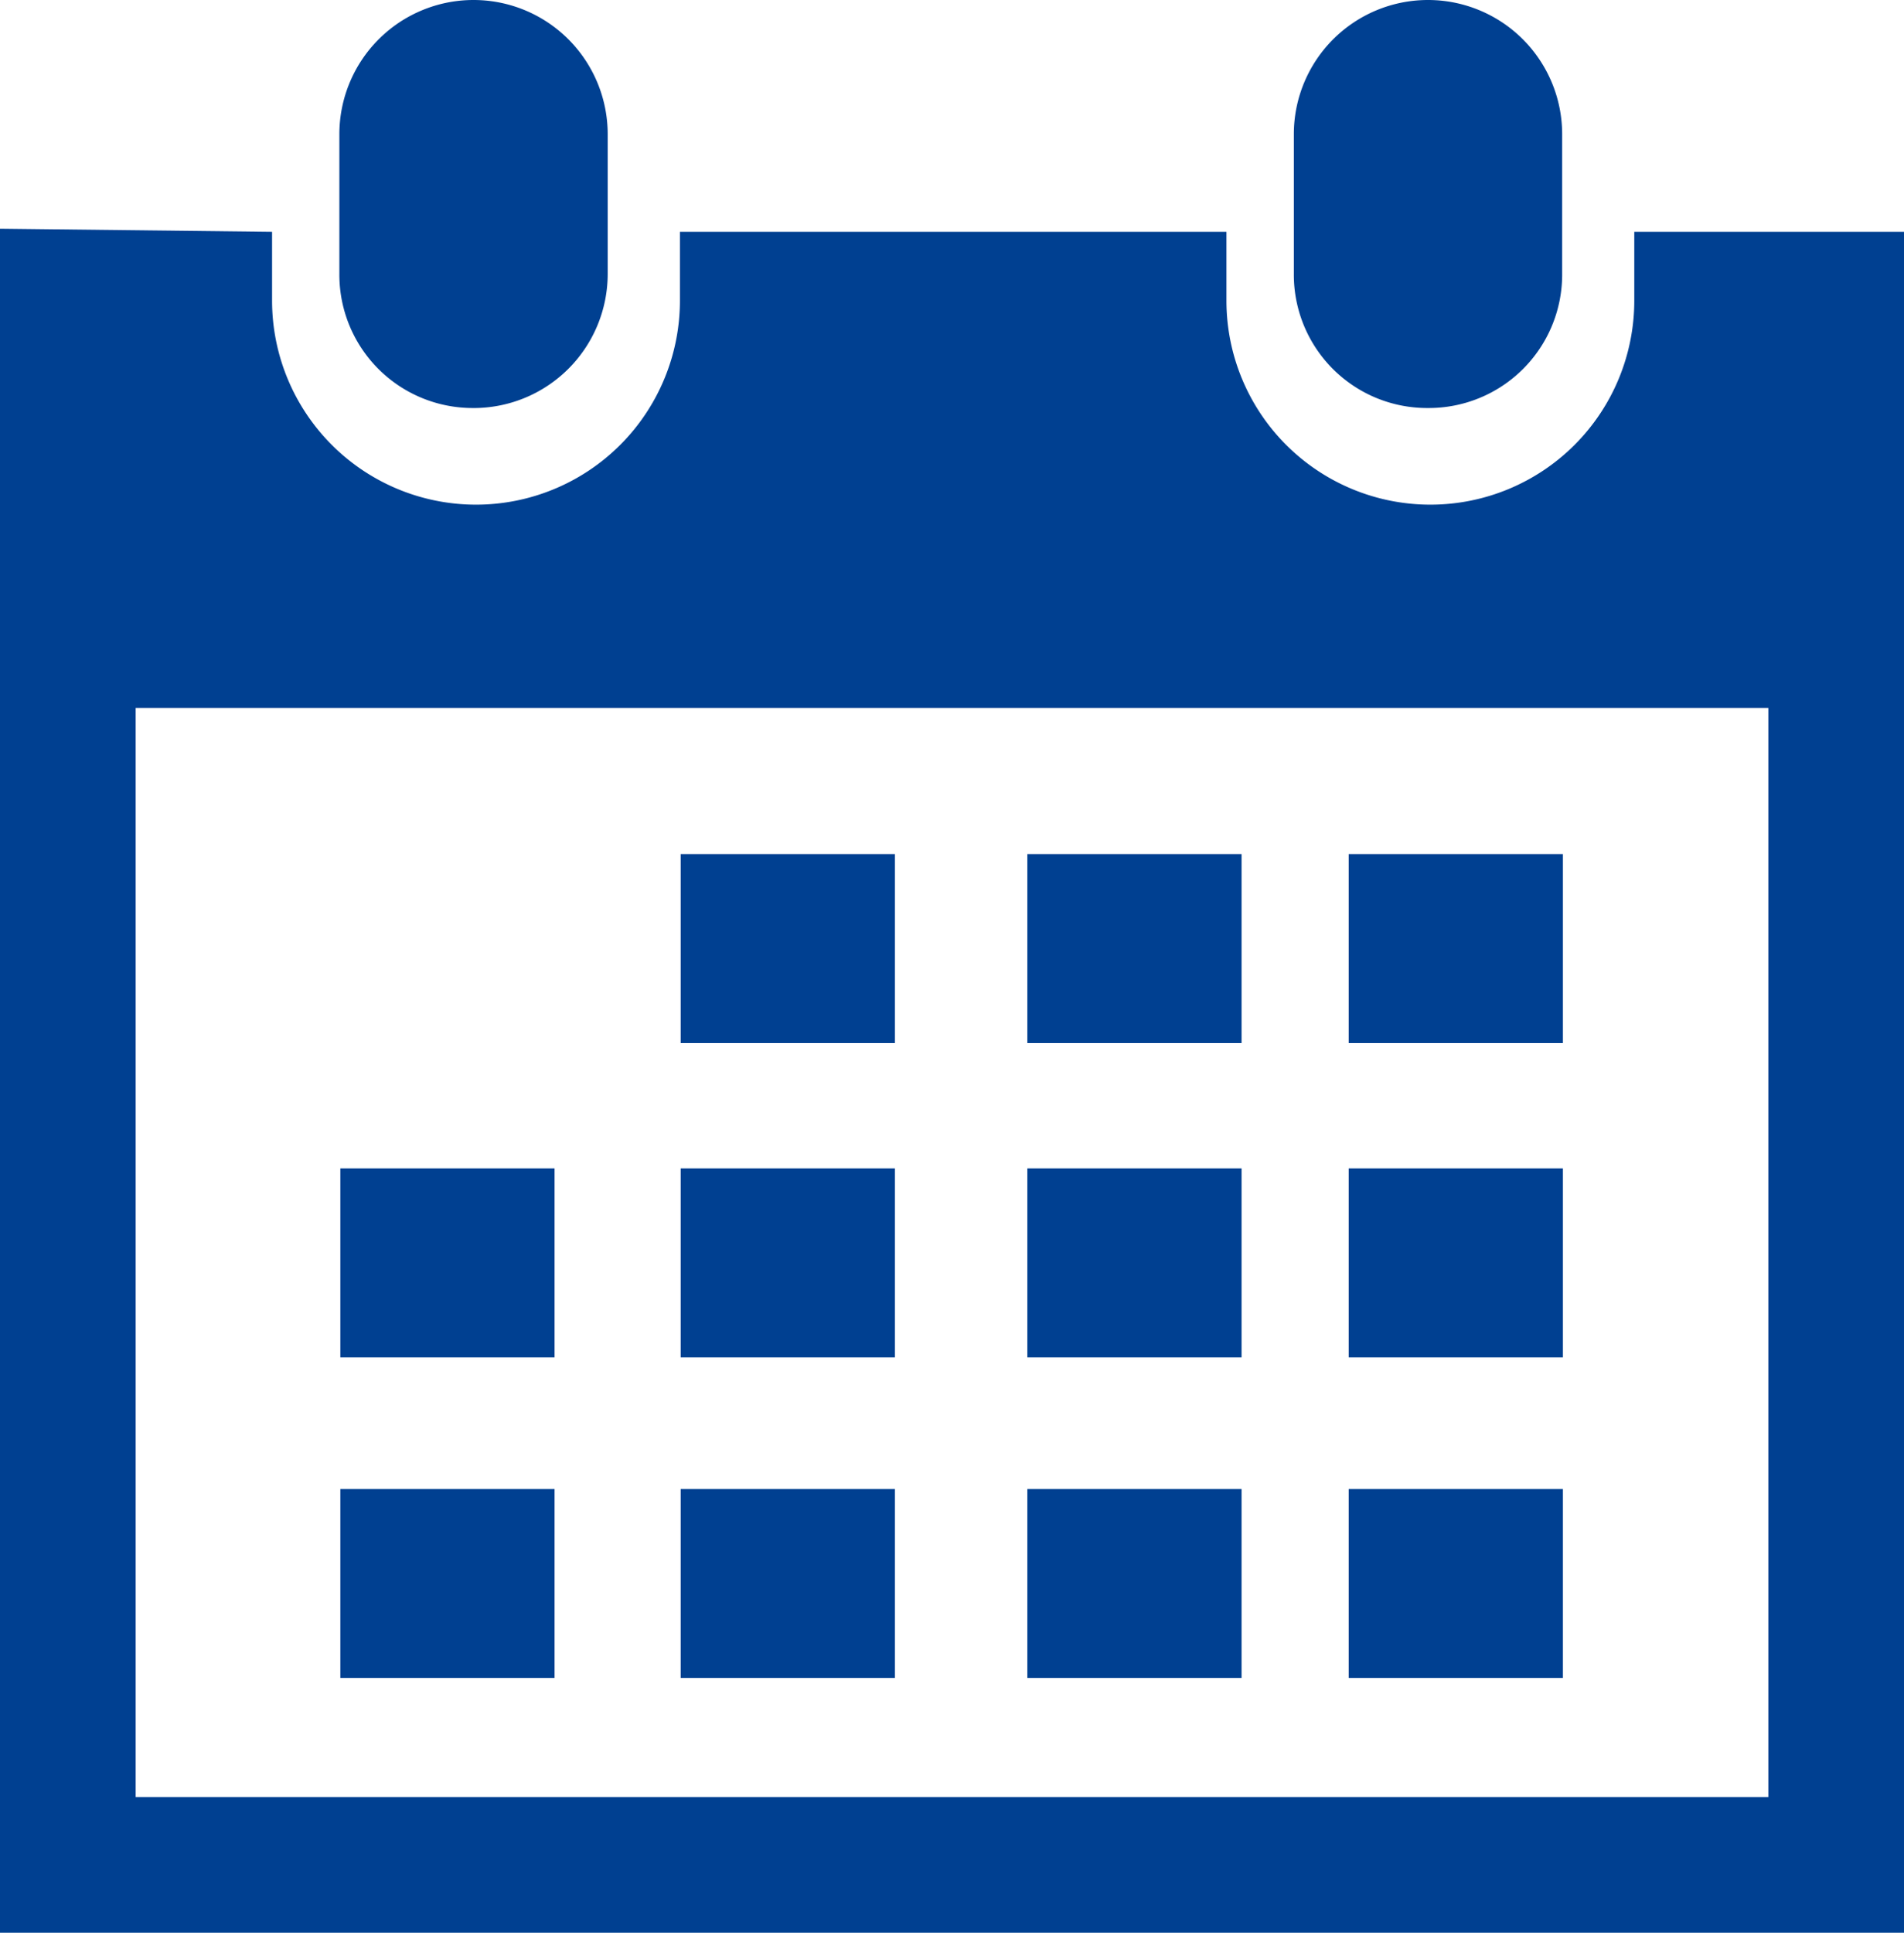
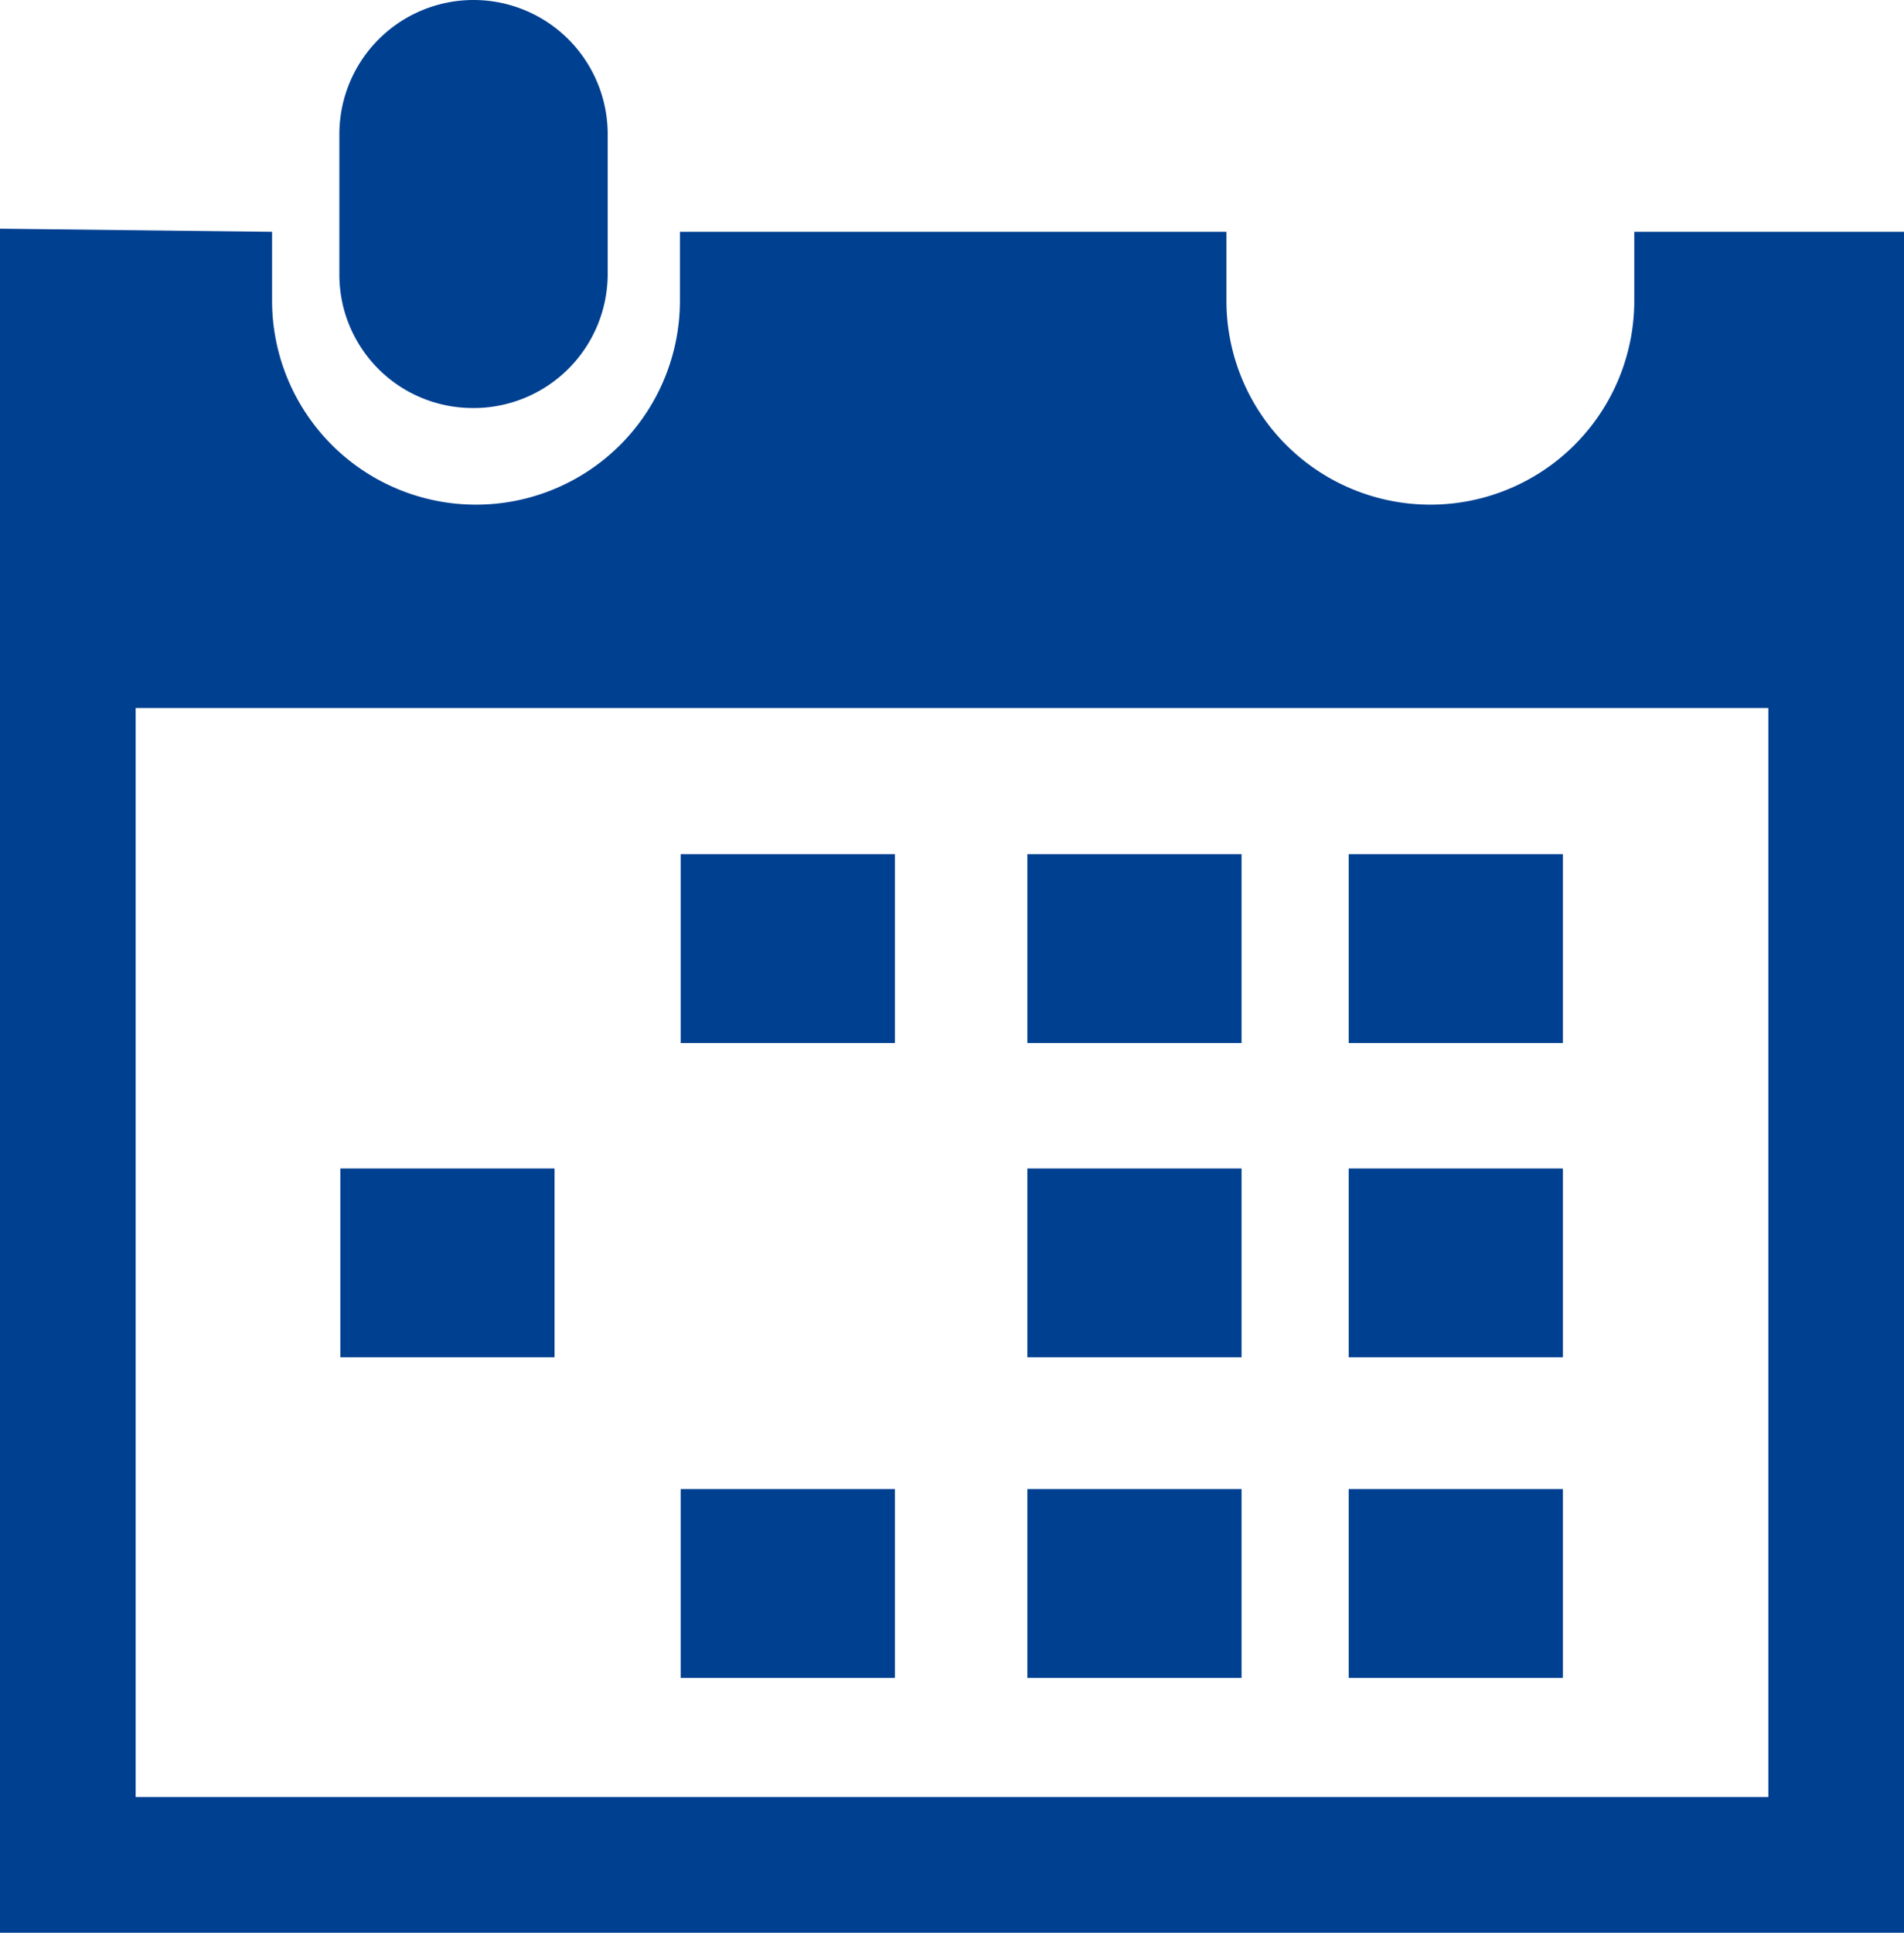
<svg xmlns="http://www.w3.org/2000/svg" width="17.74" height="18" viewBox="0 0 17.74 18">
  <defs>
    <style>
      .cls-1 {
        fill: #004091;
      }
    </style>
  </defs>
  <g id="レイヤー_2" data-name="レイヤー 2">
    <g id="入力ンプル">
      <g id="レイヤー_2-2" data-name="レイヤー 2">
        <g id="航空券検索">
-           <path class="cls-1" d="M13.305,3.8a1.243,1.243,0,0,0,1.25-1.234V1.25a1.25,1.25,0,0,0-2.5,0v1.3A1.242,1.242,0,0,0,13.29,3.8Z" />
          <path class="cls-1" d="M17.74,2.159H15.227V2.8a1.9,1.9,0,1,1-3.8,0V2.159H6.335V2.8a1.9,1.9,0,0,1-3.8,0h0V2.159L0,2.13V18H17.74ZM16.476,16.736H1.264V6.594H16.476Z" />
          <path class="cls-1" d="M4.435,3.8A1.249,1.249,0,0,0,5.662,2.551V1.25a1.249,1.249,0,1,0-2.5,0v1.3A1.242,1.242,0,0,0,4.4,3.8Z" />
          <rect class="cls-1" x="6.342" y="7.955" width="1.996" height="1.759" />
          <rect class="cls-1" x="9.572" y="7.955" width="1.996" height="1.759" />
          <rect class="cls-1" x="12.566" y="7.955" width="1.996" height="1.759" />
-           <rect class="cls-1" x="6.342" y="10.882" width="1.996" height="1.759" />
          <rect class="cls-1" x="9.572" y="10.882" width="1.996" height="1.759" />
          <rect class="cls-1" x="12.566" y="10.882" width="1.996" height="1.759" />
          <rect class="cls-1" x="6.342" y="13.868" width="1.996" height="1.759" />
          <rect class="cls-1" x="3.171" y="10.882" width="1.996" height="1.759" />
-           <rect class="cls-1" x="3.171" y="13.868" width="1.996" height="1.759" />
          <rect class="cls-1" x="9.572" y="13.868" width="1.996" height="1.759" />
          <rect class="cls-1" x="12.566" y="13.868" width="1.996" height="1.759" />
        </g>
      </g>
    </g>
  </g>
</svg>